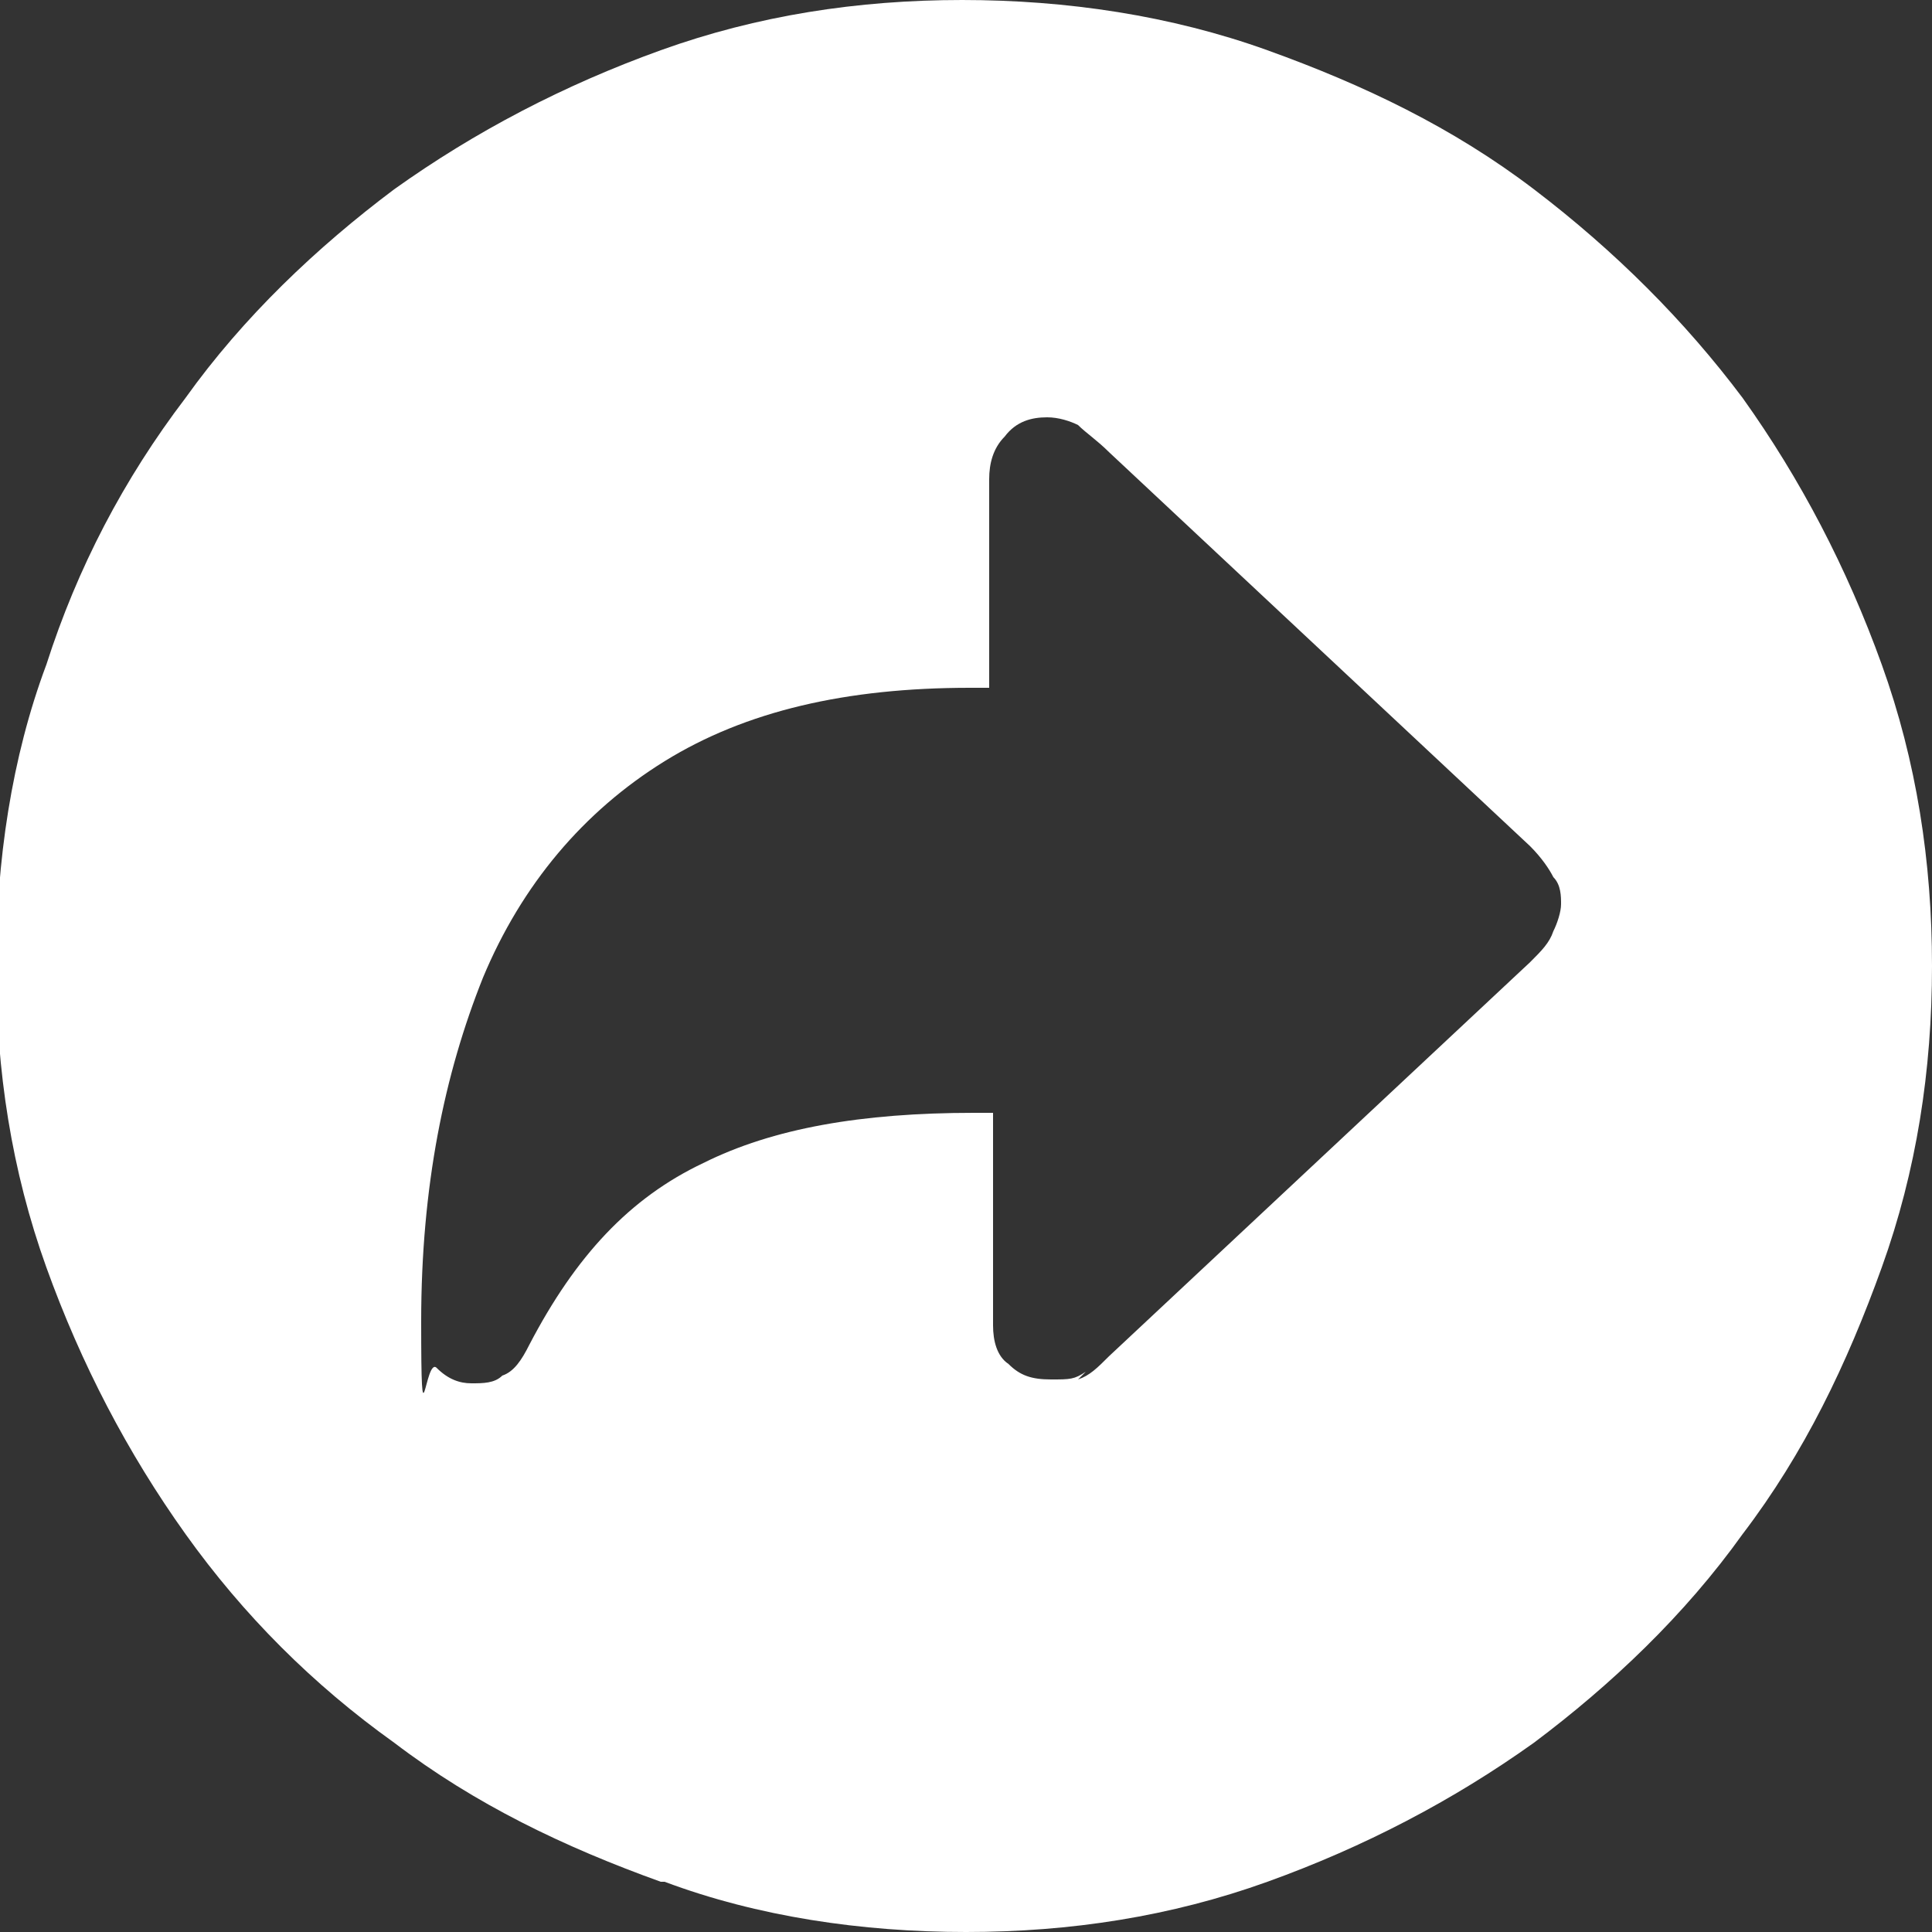
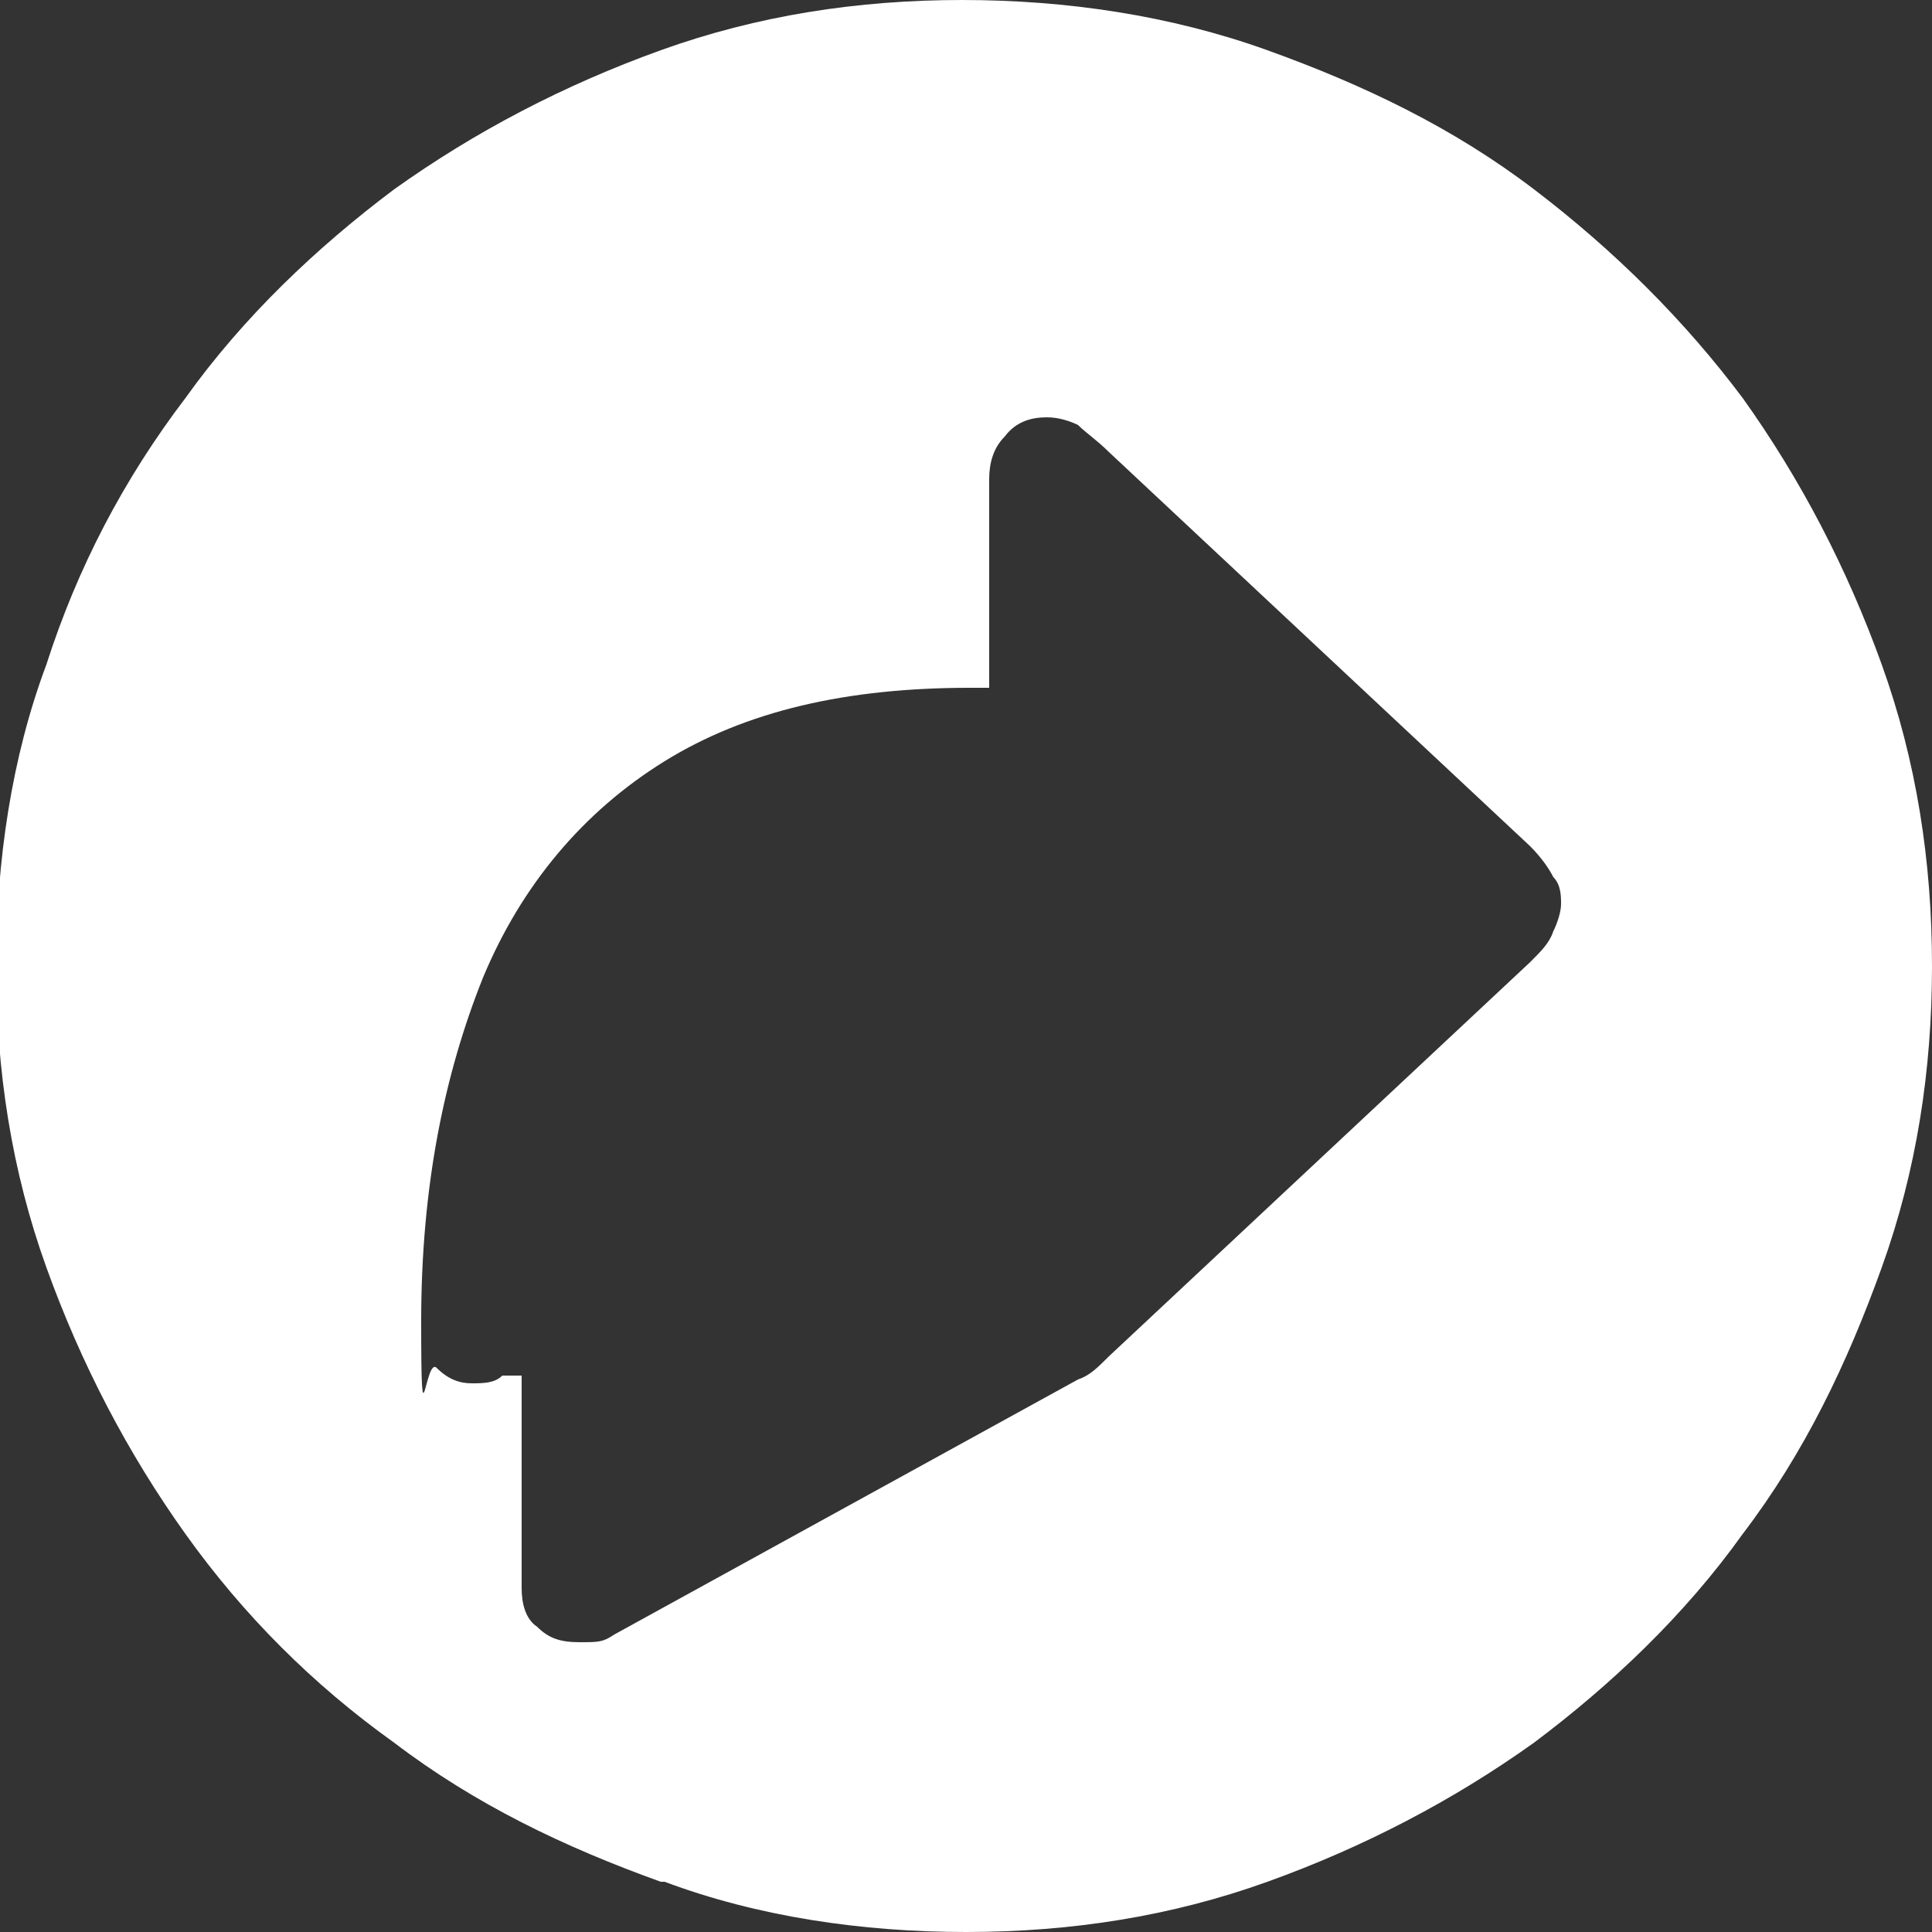
<svg xmlns="http://www.w3.org/2000/svg" id="Ebene_1" version="1.1" viewBox="0 0 50 50">
  <rect x="0" y="0" width="50" height="50" fill="#333333" stroke="none" />
  <defs>
    <style>
      .st0 {
        fill: #fff;
      }
    </style>
  </defs>
-   <path class="st0" d="M27.9,35.7c.3-.1.5-.3.8-.6l10.9-10.2c.3-.3.5-.5.6-.8.1-.2.2-.5.2-.7s0-.5-.2-.7c-.1-.2-.3-.5-.6-.8l-10.9-10.2c-.3-.3-.6-.5-.8-.7-.2-.1-.5-.2-.8-.2-.4,0-.8.1-1.1.5-.3.3-.4.7-.4,1.1v5.4h-.5c-3.2,0-5.8.6-7.9,1.9-2.1,1.3-3.7,3.2-4.7,5.6-1,2.5-1.6,5.4-1.6,8.9s.1.9.4,1.2c.3.3.6.4.9.4s.6,0,.8-.2c.3-.1.5-.4.7-.8,1.2-2.3,2.6-3.8,4.5-4.7,1.8-.9,4.1-1.3,7-1.3h.5v5.5c0,.4.1.8.4,1,.3.3.6.4,1.1.4s.6,0,.9-.2M17.1,48.7c-2.5-.9-4.8-2-6.9-3.6-2.1-1.5-3.9-3.3-5.4-5.4-1.5-2.1-2.7-4.4-3.6-6.9-.9-2.5-1.3-5.1-1.3-7.8s.4-5.4,1.3-7.8c.8-2.5,2-4.8,3.6-6.9,1.5-2.1,3.4-3.9,5.4-5.4,2.1-1.5,4.4-2.7,6.9-3.6,2.5-.9,5.1-1.3,7.8-1.3s5.4.4,7.9,1.3c2.5.9,4.8,2,6.9,3.6s3.9,3.4,5.4,5.4c1.5,2.1,2.7,4.4,3.6,6.9.9,2.5,1.3,5.1,1.3,7.8s-.4,5.3-1.3,7.8c-.9,2.5-2,4.8-3.6,6.9-1.5,2.1-3.4,3.9-5.4,5.4-2.1,1.5-4.4,2.7-6.9,3.6-2.5.9-5.1,1.3-7.8,1.3s-5.4-.4-7.8-1.3" />
+   <path class="st0" d="M27.9,35.7c.3-.1.5-.3.8-.6l10.9-10.2c.3-.3.5-.5.6-.8.1-.2.2-.5.2-.7s0-.5-.2-.7c-.1-.2-.3-.5-.6-.8l-10.9-10.2c-.3-.3-.6-.5-.8-.7-.2-.1-.5-.2-.8-.2-.4,0-.8.1-1.1.5-.3.3-.4.7-.4,1.1v5.4h-.5c-3.2,0-5.8.6-7.9,1.9-2.1,1.3-3.7,3.2-4.7,5.6-1,2.5-1.6,5.4-1.6,8.9s.1.9.4,1.2c.3.3.6.4.9.4s.6,0,.8-.2h.5v5.5c0,.4.1.8.4,1,.3.3.6.4,1.1.4s.6,0,.9-.2M17.1,48.7c-2.5-.9-4.8-2-6.9-3.6-2.1-1.5-3.9-3.3-5.4-5.4-1.5-2.1-2.7-4.4-3.6-6.9-.9-2.5-1.3-5.1-1.3-7.8s.4-5.4,1.3-7.8c.8-2.5,2-4.8,3.6-6.9,1.5-2.1,3.4-3.9,5.4-5.4,2.1-1.5,4.4-2.7,6.9-3.6,2.5-.9,5.1-1.3,7.8-1.3s5.4.4,7.9,1.3c2.5.9,4.8,2,6.9,3.6s3.9,3.4,5.4,5.4c1.5,2.1,2.7,4.4,3.6,6.9.9,2.5,1.3,5.1,1.3,7.8s-.4,5.3-1.3,7.8c-.9,2.5-2,4.8-3.6,6.9-1.5,2.1-3.4,3.9-5.4,5.4-2.1,1.5-4.4,2.7-6.9,3.6-2.5.9-5.1,1.3-7.8,1.3s-5.4-.4-7.8-1.3" />
</svg>